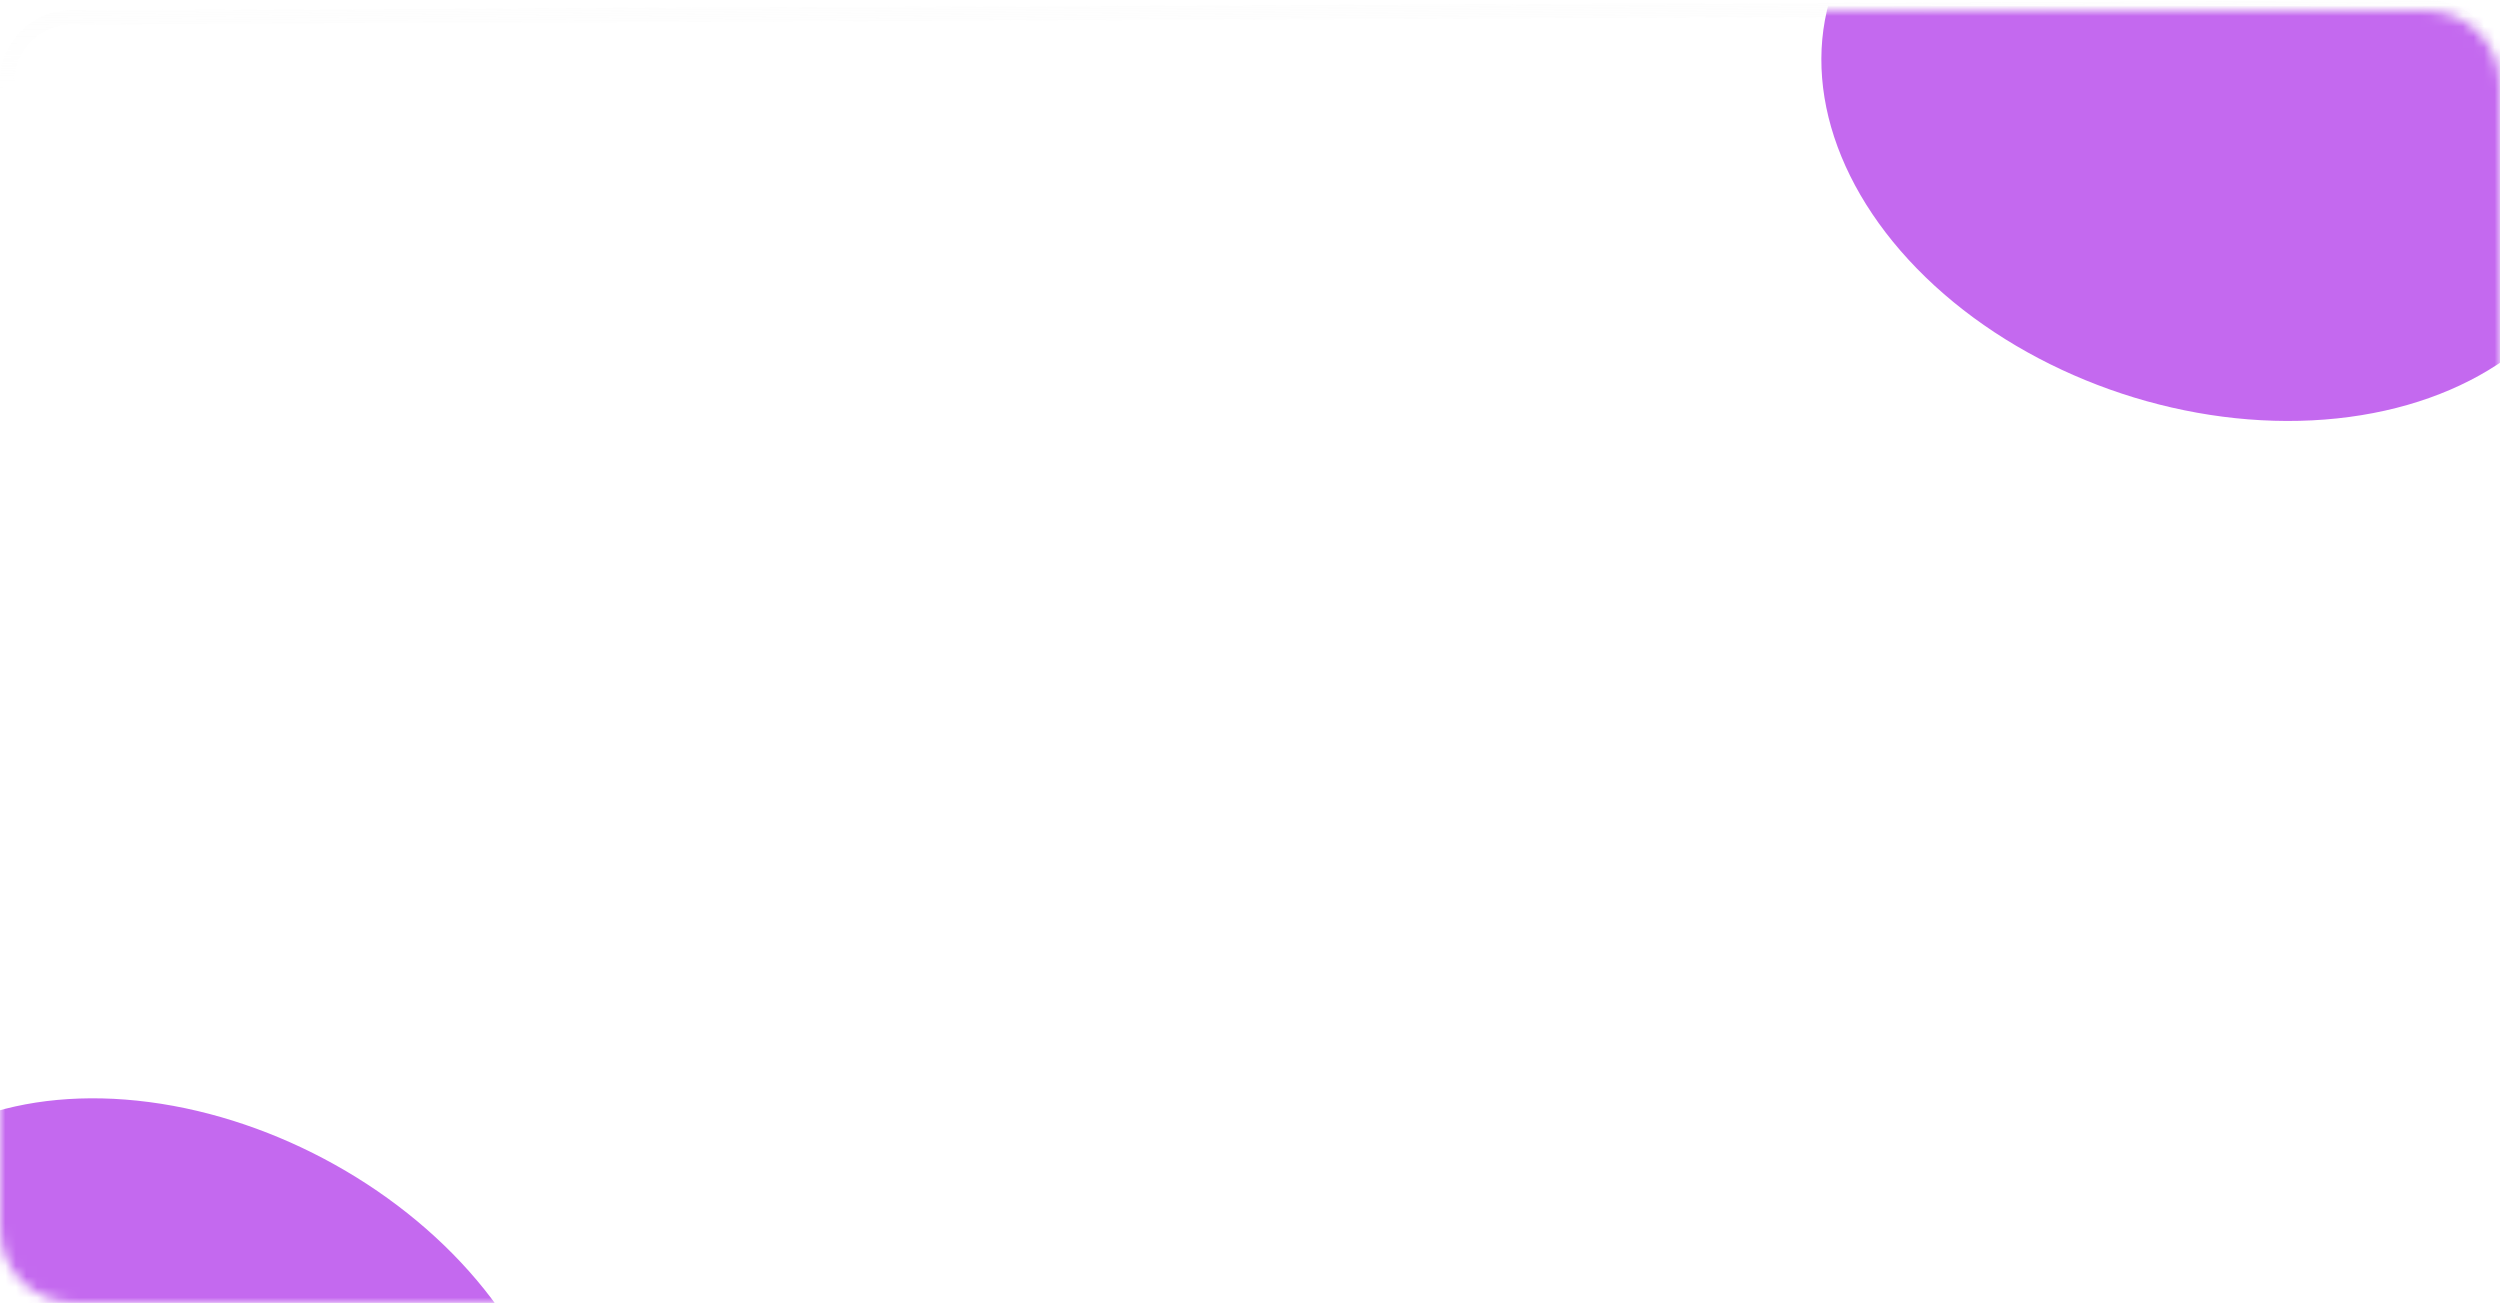
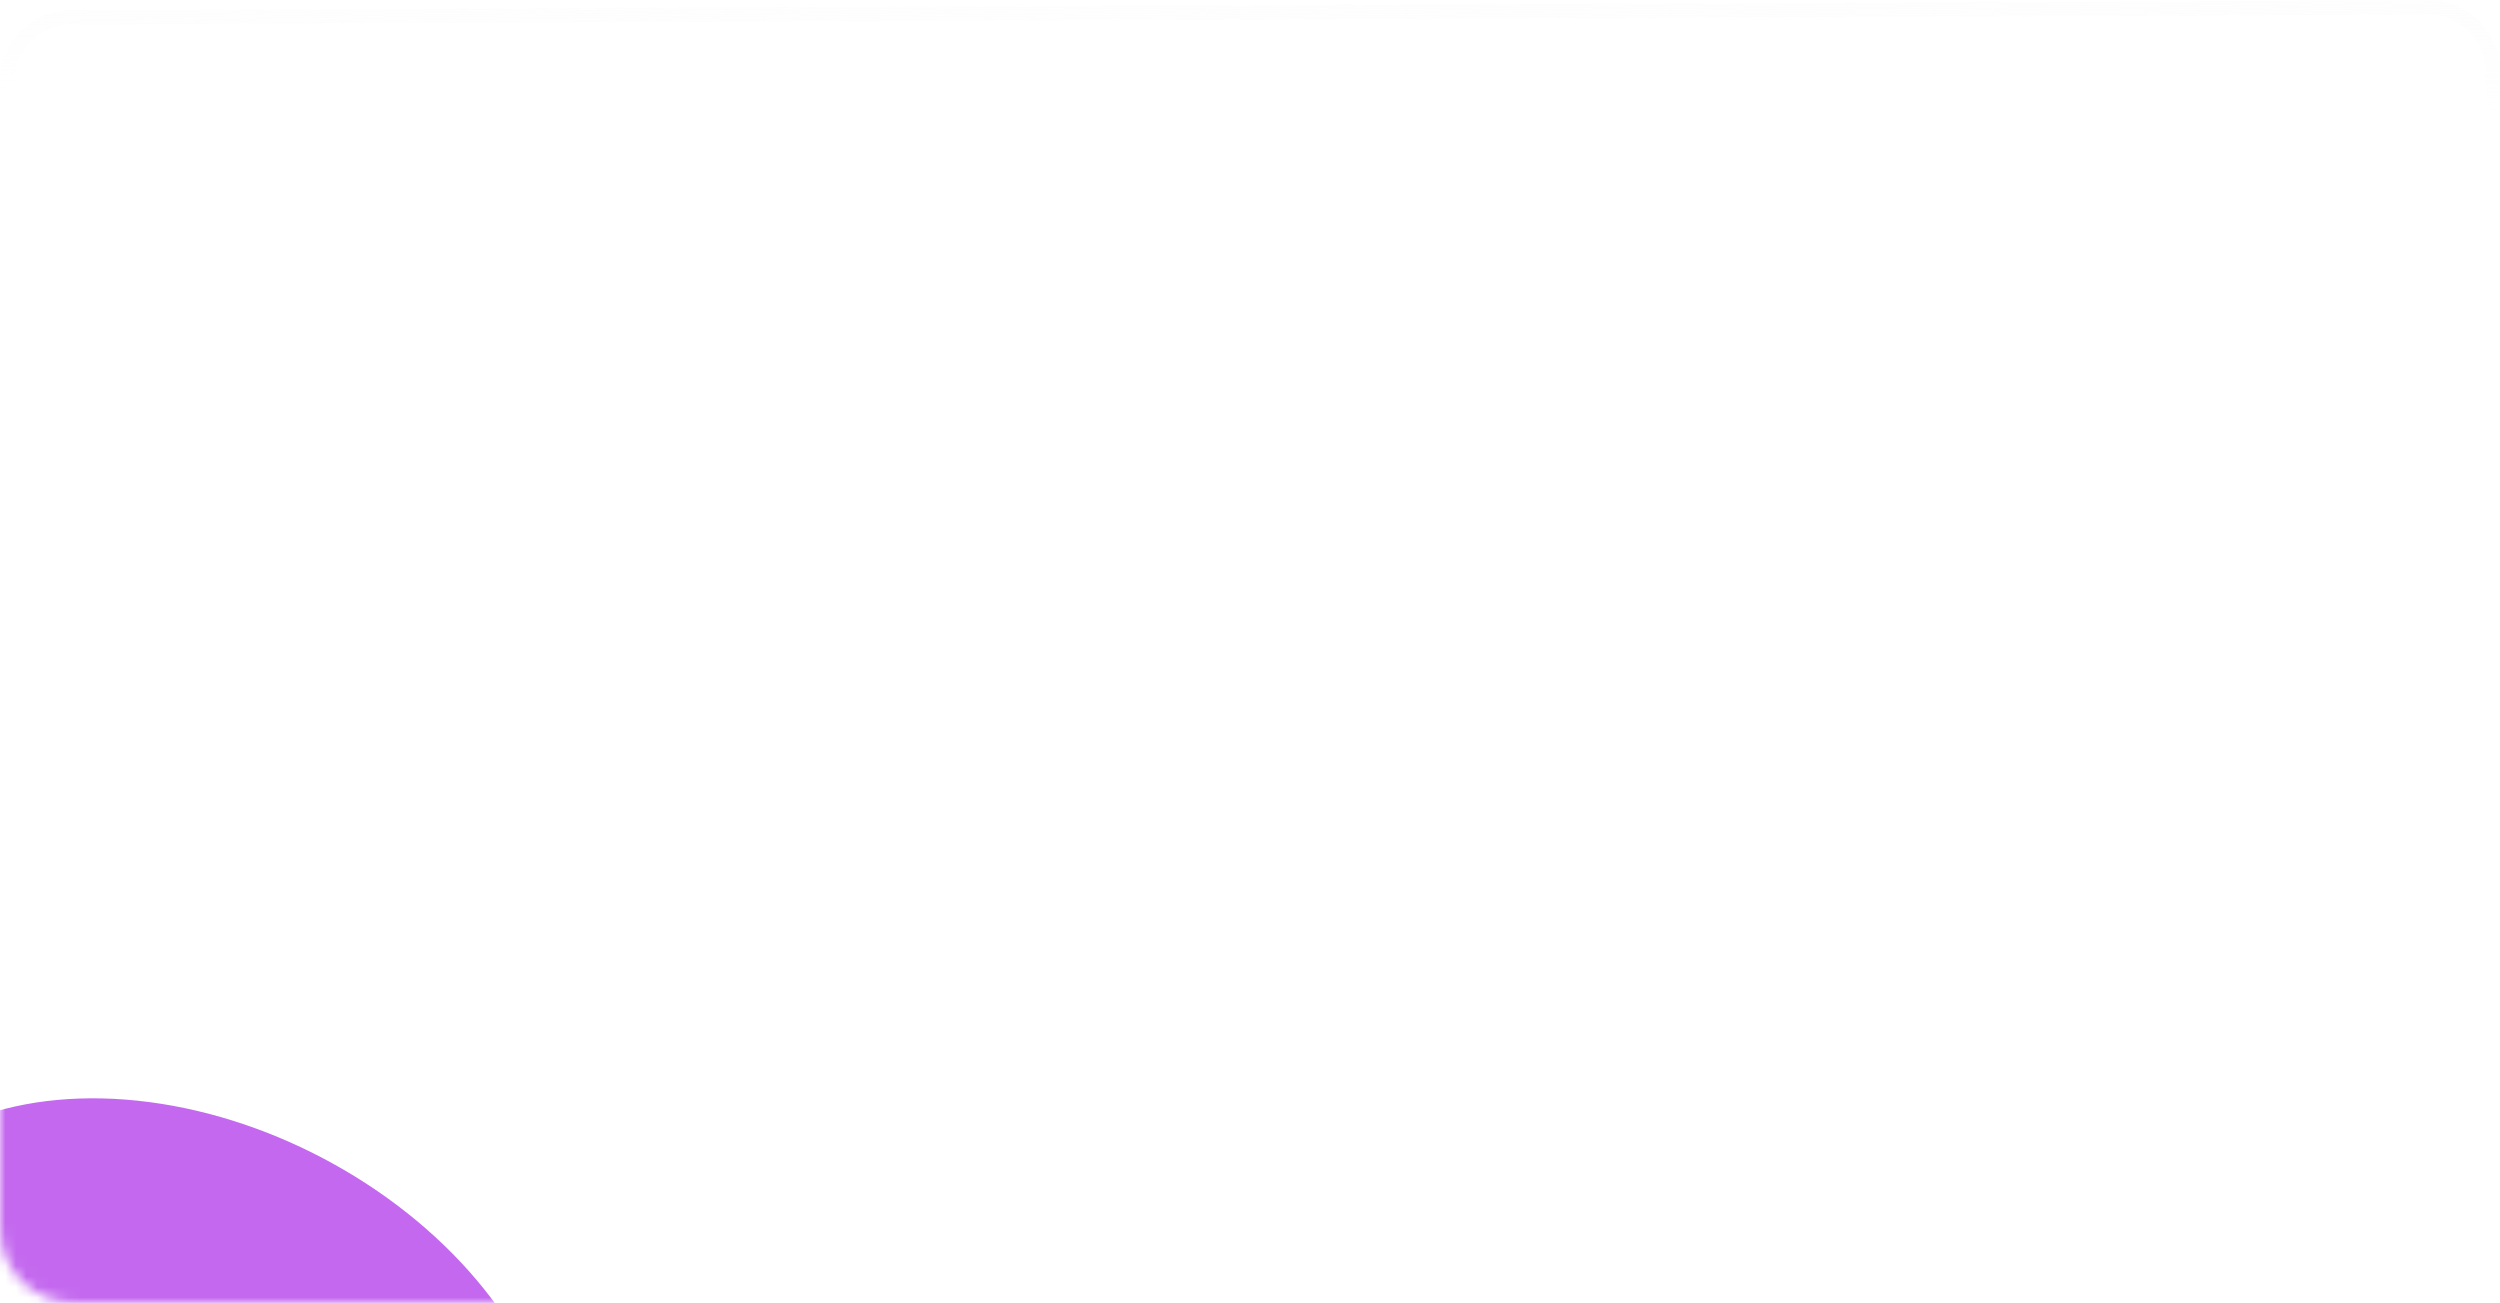
<svg xmlns="http://www.w3.org/2000/svg" width="236" height="123" viewBox="0 0 236 123" fill="none">
  <g filter="url(#filter0_b_411_847)">
    <path d="M229.261 123C232.983 123 236 119.983 236 116.261L236 6.768C236 3.035 232.966 0.013 229.233 0.029L6.711 0.968C3 0.983 0 3.996 0 7.707L0 116.261C0 119.983 3.017 123 6.739 123L229.261 123Z" fill="url(#paint0_linear_411_847)" fill-opacity="0.3" />
    <path d="M229.261 122.326C232.611 122.326 235.326 119.611 235.326 116.261L235.326 6.768C235.326 3.408 232.595 0.688 229.236 0.702L6.714 1.642C3.374 1.656 0.674 4.367 0.674 7.707L0.674 116.261C0.674 119.611 3.39 122.326 6.739 122.326L229.261 122.326Z" stroke="url(#paint1_linear_411_847)" stroke-opacity="0.4" stroke-width="1.348" />
-     <path d="M229.261 122.326C232.611 122.326 235.326 119.611 235.326 116.261L235.326 6.768C235.326 3.408 232.595 0.688 229.236 0.702L6.714 1.642C3.374 1.656 0.674 4.367 0.674 7.707L0.674 116.261C0.674 119.611 3.39 122.326 6.739 122.326L229.261 122.326Z" stroke="url(#paint2_linear_411_847)" stroke-opacity="0.4" stroke-width="1.348" />
  </g>
-   <circle cx="4.727" cy="61.727" r="4.727" fill="white" />
  <mask id="mask0_411_847" style="mask-type:alpha" maskUnits="userSpaceOnUse" x="0" y="1" width="237" height="122">
    <path fill-rule="evenodd" clip-rule="evenodd" d="M7 1C3.134 1 0 4.134 0 8V48.007C0.16 48.002 0.32 48 0.481 48C8.714 48 15.388 54.459 15.388 62.427C15.388 70.395 8.714 76.854 0.481 76.854C0.32 76.854 0.16 76.851 0 76.847V116C0 119.866 3.134 123 7 123H229C232.866 123 236 119.866 236 116V8C236 4.134 232.866 1 229 1H7Z" fill="#1C1C1C" />
  </mask>
  <g mask="url(#mask0_411_847)">
    <g filter="url(#filter1_f_411_847)">
-       <ellipse rx="37.844" ry="27.416" transform="matrix(0.942 0.336 -0.356 0.935 208.898 11.124)" fill="#C469EF" />
-     </g>
+       </g>
    <g filter="url(#filter2_f_411_847)">
      <ellipse rx="36.255" ry="25.342" transform="matrix(0.873 0.488 -0.512 0.859 18.666 131.733)" fill="#C469EF" />
    </g>
  </g>
  <path d="M79.563 39.041C80.08 39.088 80.563 39.053 81.01 38.935C81.469 38.818 81.857 38.565 82.174 38.176C82.527 37.753 82.751 37.271 82.845 36.73C82.939 36.176 82.915 35.653 82.774 35.159C82.633 34.665 82.38 34.247 82.016 33.906C81.651 33.565 81.186 33.394 80.621 33.394C79.88 33.394 79.251 33.618 78.733 34.065C78.227 34.5 77.892 35.1 77.727 35.865L76.774 35.176C77.28 34.424 77.88 33.882 78.574 33.553C79.269 33.212 79.974 33.059 80.692 33.094C81.386 33.13 81.986 33.282 82.492 33.553C82.998 33.824 83.392 34.165 83.674 34.577C83.969 34.977 84.145 35.418 84.204 35.9C84.274 36.371 84.221 36.83 84.045 37.276C83.868 37.724 83.569 38.124 83.145 38.477C82.721 38.83 82.163 39.082 81.469 39.235C81.998 39.306 82.474 39.471 82.898 39.729C83.333 39.988 83.692 40.312 83.974 40.7C84.269 41.077 84.486 41.5 84.627 41.971C84.78 42.429 84.845 42.9 84.821 43.382C84.81 43.853 84.704 44.324 84.504 44.794C84.316 45.265 84.027 45.688 83.639 46.065C82.804 46.888 81.674 47.3 80.251 47.3C79.804 47.3 79.327 47.218 78.821 47.053C78.327 46.9 77.868 46.682 77.445 46.4C77.033 46.118 76.686 45.782 76.404 45.394C76.133 44.994 75.998 44.553 75.998 44.071C75.998 43.471 76.151 43.029 76.457 42.747C76.751 42.453 77.051 42.306 77.357 42.306C77.498 42.306 77.627 42.341 77.745 42.412C77.863 42.471 77.927 42.547 77.939 42.641C77.716 42.759 77.551 42.923 77.445 43.135C77.351 43.335 77.304 43.623 77.304 44C77.304 44.423 77.363 44.812 77.48 45.165C77.61 45.518 77.798 45.829 78.045 46.1C78.292 46.359 78.598 46.565 78.963 46.718C79.327 46.859 79.757 46.929 80.251 46.929C81.404 46.929 82.204 46.541 82.651 45.765C82.863 45.4 83.021 44.982 83.127 44.512C83.245 44.029 83.304 43.541 83.304 43.047C83.304 42.553 83.239 42.077 83.11 41.618C82.98 41.147 82.78 40.741 82.51 40.4C82.168 39.977 81.733 39.694 81.204 39.553C80.686 39.412 80.139 39.377 79.563 39.447V39.041ZM88.998 43.418L96.463 42.412L92.581 34.594L88.998 43.418ZM98.739 47L96.745 42.977L88.804 43.894L87.534 47H86.933L92.298 34.012C92.251 33.929 92.192 33.871 92.122 33.835C92.051 33.788 91.969 33.747 91.875 33.712L91.822 33.694V33.377L93.304 33.482L100.045 47H98.739ZM102.943 33.447H104.09V46.471H111.008V33.447H112.155V46.471H119.072V33.447H120.219V46.488H121.86L122.337 48.712L122.196 48.782C121.878 48.288 121.525 47.865 121.137 47.512C120.749 47.171 120.272 47 119.708 47H102.943V33.447ZM126.146 47H124.999V33.447H126.146V44.829L133.063 34.965V33.447H134.21V47H133.063V35.688L126.146 45.571V47ZM142.242 33.871H142.136V47H141.024V33.871H140.918C140.365 33.871 139.712 33.906 138.959 33.977C138.206 34.047 137.677 34.188 137.371 34.4L137.3 34.347L137.742 33.447H145.418L145.859 34.347L145.789 34.4C145.483 34.188 144.953 34.047 144.2 33.977C143.448 33.906 142.795 33.871 142.242 33.871ZM150.128 43.418L157.593 42.412L153.711 34.594L150.128 43.418ZM159.87 47L157.875 42.977L149.934 43.894L148.664 47H148.064L153.428 34.012C153.381 33.929 153.323 33.871 153.252 33.835C153.181 33.788 153.099 33.747 153.005 33.712L152.952 33.694V33.377L154.434 33.482L161.175 47H159.87Z" fill="white" />
  <path d="M53.216 72V69.689C52.658 69.774 52.195 69.816 51.826 69.816C51.183 69.816 50.706 69.674 50.394 69.391C50.063 69.098 49.898 68.616 49.898 67.945V66.115H50.919V67.803C50.919 68.124 50.961 68.356 51.046 68.498C51.179 68.753 51.477 68.88 51.94 68.88C52.356 68.88 52.781 68.838 53.216 68.753V66.115H54.237V72H53.216ZM60.018 67.051H58.175V72H57.154V67.051H55.31V66.115H60.018V67.051ZM65.93 71.291C65.343 71.877 64.601 72.17 63.703 72.17C62.805 72.17 62.058 71.877 61.463 71.291C60.877 70.705 60.584 69.968 60.584 69.079C60.584 68.181 60.877 67.439 61.463 66.853C62.058 66.266 62.805 65.974 63.703 65.974C64.601 65.974 65.343 66.266 65.93 66.853C66.525 67.439 66.823 68.181 66.823 69.079C66.823 69.968 66.525 70.705 65.93 71.291ZM65.164 67.462C64.767 67.075 64.28 66.881 63.703 66.881C63.127 66.881 62.635 67.079 62.228 67.477C61.831 67.864 61.633 68.398 61.633 69.079C61.633 69.76 61.836 70.294 62.243 70.681C62.649 71.069 63.136 71.263 63.703 71.263C64.27 71.263 64.757 71.069 65.164 70.681C65.57 70.294 65.773 69.76 65.773 69.079C65.773 68.389 65.57 67.85 65.164 67.462ZM71.329 67.264V66.271C71.821 66.073 72.355 65.974 72.932 65.974C73.924 65.974 74.704 66.262 75.272 66.838C75.848 67.415 76.136 68.167 76.136 69.093C76.136 69.991 75.843 70.728 75.257 71.305C74.681 71.882 73.929 72.17 73.003 72.17C72.417 72.17 71.859 72.061 71.329 71.844V70.851C71.849 71.126 72.402 71.263 72.989 71.263C73.537 71.263 74.01 71.097 74.406 70.766C74.804 70.426 75.03 69.986 75.087 69.448H71.982V68.54H75.087C74.974 68.02 74.723 67.614 74.336 67.321C73.948 67.028 73.494 66.881 72.974 66.881C72.426 66.881 71.878 67.009 71.329 67.264ZM81.413 67.051H79.569V72H78.548V67.051H76.705V66.115H81.413V67.051ZM87.324 71.291C86.738 71.877 85.996 72.17 85.098 72.17C84.2 72.17 83.453 71.877 82.858 71.291C82.271 70.705 81.978 69.968 81.978 69.079C81.978 68.181 82.271 67.439 82.858 66.853C83.453 66.266 84.2 65.974 85.098 65.974C85.996 65.974 86.738 66.266 87.324 66.853C87.92 67.439 88.218 68.181 88.218 69.079C88.218 69.968 87.92 70.705 87.324 71.291ZM86.558 67.462C86.162 67.075 85.675 66.881 85.098 66.881C84.521 66.881 84.03 67.079 83.623 67.477C83.226 67.864 83.028 68.398 83.028 69.079C83.028 69.76 83.231 70.294 83.637 70.681C84.044 71.069 84.531 71.263 85.098 71.263C85.665 71.263 86.152 71.069 86.558 70.681C86.965 70.294 87.168 69.76 87.168 69.079C87.168 68.389 86.965 67.85 86.558 67.462ZM93.093 66.115H94.114V70.001L98.141 65.662V72H97.12V68.072L93.093 72.411V66.115ZM103.382 66.115H104.403V68.526L106.785 66.115H108.033L105.48 68.739L108.345 72H107.012L104.715 69.419L104.403 69.717V72H103.382V66.115ZM113.873 66.952V66.115H114.894V72H113.873V71.178C113.363 71.839 112.692 72.17 111.86 72.17C111.066 72.17 110.39 71.896 109.832 71.348C109.274 70.799 108.995 70.034 108.995 69.05C108.995 68.086 109.269 67.335 109.818 66.796C110.376 66.248 111.056 65.974 111.86 65.974C112.711 65.974 113.382 66.3 113.873 66.952ZM111.973 66.881C111.434 66.881 110.976 67.075 110.598 67.462C110.229 67.841 110.045 68.37 110.045 69.05C110.045 69.703 110.215 70.237 110.555 70.653C110.905 71.059 111.378 71.263 111.973 71.263C112.569 71.263 113.041 71.05 113.391 70.624C113.75 70.199 113.93 69.679 113.93 69.065C113.93 68.365 113.732 67.826 113.334 67.448C112.937 67.07 112.484 66.881 111.973 66.881ZM116.828 66.115H117.849V68.526L120.231 66.115H121.479L118.927 68.739L121.791 72H120.458L118.161 69.419L117.849 69.717V72H116.828V66.115ZM129.977 67.051H128.133V72H127.112V67.051H125.269V66.115H129.977V67.051ZM135.279 70.029L136.129 70.497C135.931 70.875 135.69 71.192 135.406 71.447C134.867 71.929 134.215 72.17 133.449 72.17C132.655 72.17 131.97 71.915 131.393 71.404C130.826 70.885 130.542 70.114 130.542 69.093C130.542 68.195 130.798 67.453 131.308 66.867C131.828 66.271 132.523 65.974 133.393 65.974C134.376 65.974 135.118 66.333 135.619 67.051C136.016 67.618 136.2 68.356 136.172 69.263H131.592C131.601 69.859 131.786 70.341 132.145 70.71C132.504 71.078 132.944 71.263 133.464 71.263C133.927 71.263 134.329 71.121 134.669 70.837C134.934 70.61 135.137 70.341 135.279 70.029ZM131.663 68.412H135.123C135.038 67.949 134.834 67.581 134.513 67.306C134.201 67.023 133.828 66.881 133.393 66.881C132.967 66.881 132.589 67.028 132.258 67.321C131.937 67.604 131.738 67.968 131.663 68.412ZM136.749 72L139.259 68.852L137.117 66.115H138.365L139.883 68.115L141.428 66.115H142.676L140.521 68.866L142.96 72H141.712L139.854 69.604L137.997 72H136.749ZM144.039 72V66.115H145.06V68.526H147.839V66.115H148.86V72H147.839V69.462H145.06V72H144.039ZM150.783 66.115H151.804V70.001L155.831 65.662V72H154.81V68.072L150.783 72.411V66.115ZM160.91 72V69.689C160.352 69.774 159.889 69.816 159.52 69.816C158.877 69.816 158.4 69.674 158.088 69.391C157.757 69.098 157.592 68.616 157.592 67.945V66.115H158.613V67.803C158.613 68.124 158.655 68.356 158.74 68.498C158.873 68.753 159.171 68.88 159.634 68.88C160.05 68.88 160.475 68.838 160.91 68.753V66.115H161.931V72H160.91ZM168.222 70.029L169.073 70.497C168.875 70.875 168.634 71.192 168.35 71.447C167.811 71.929 167.159 72.17 166.393 72.17C165.599 72.17 164.914 71.915 164.337 71.404C163.77 70.885 163.486 70.114 163.486 69.093C163.486 68.195 163.742 67.453 164.252 66.867C164.772 66.271 165.467 65.974 166.336 65.974C167.32 65.974 168.062 66.333 168.563 67.051C168.96 67.618 169.144 68.356 169.116 69.263H164.536C164.545 69.859 164.729 70.341 165.089 70.71C165.448 71.078 165.887 71.263 166.407 71.263C166.871 71.263 167.272 71.121 167.613 70.837C167.877 70.61 168.081 70.341 168.222 70.029ZM164.607 68.412H168.066C167.981 67.949 167.778 67.581 167.457 67.306C167.145 67.023 166.771 66.881 166.336 66.881C165.911 66.881 165.533 67.028 165.202 67.321C164.881 67.604 164.682 67.968 164.607 68.412ZM175.29 66.541V67.76C174.827 67.174 174.213 66.881 173.447 66.881C172.87 66.881 172.379 67.079 171.972 67.477C171.566 67.864 171.363 68.398 171.363 69.079C171.363 69.76 171.566 70.294 171.972 70.681C172.379 71.069 172.866 71.263 173.433 71.263C174.189 71.263 174.823 70.955 175.333 70.341V71.56C174.775 71.967 174.151 72.17 173.461 72.17C172.544 72.17 171.788 71.882 171.192 71.305C170.606 70.719 170.313 69.982 170.313 69.093C170.313 68.195 170.611 67.453 171.207 66.867C171.802 66.271 172.554 65.974 173.461 65.974C174.142 65.974 174.752 66.162 175.29 66.541ZM176.9 66.115H177.921V68.526L180.303 66.115H181.551L178.998 68.739L181.863 72H180.53L178.232 69.419L177.921 69.717V72H176.9V66.115ZM182.882 66.115H183.903V70.001L187.93 65.662V72H186.909V68.072L182.882 72.411V66.115ZM82.082 83.264V82.271C82.574 82.073 83.108 81.974 83.685 81.974C84.677 81.974 85.457 82.262 86.024 82.838C86.601 83.415 86.889 84.167 86.889 85.093C86.889 85.991 86.596 86.728 86.01 87.305C85.433 87.882 84.682 88.17 83.755 88.17C83.169 88.17 82.612 88.061 82.082 87.844V86.851C82.602 87.126 83.155 87.263 83.741 87.263C84.29 87.263 84.762 87.097 85.159 86.766C85.556 86.426 85.783 85.986 85.84 85.448H82.734V84.54H85.84C85.727 84.02 85.476 83.614 85.088 83.321C84.701 83.028 84.247 82.881 83.727 82.881C83.179 82.881 82.63 83.009 82.082 83.264ZM92.165 83.051H90.322V88H89.301V83.051H87.458V82.115H92.165V83.051ZM98.077 87.291C97.491 87.877 96.749 88.17 95.851 88.17C94.953 88.17 94.206 87.877 93.61 87.291C93.024 86.705 92.731 85.968 92.731 85.079C92.731 84.181 93.024 83.439 93.61 82.853C94.206 82.266 94.953 81.974 95.851 81.974C96.749 81.974 97.491 82.266 98.077 82.853C98.673 83.439 98.97 84.181 98.97 85.079C98.97 85.968 98.673 86.705 98.077 87.291ZM97.311 83.462C96.914 83.075 96.427 82.881 95.851 82.881C95.274 82.881 94.782 83.079 94.376 83.477C93.979 83.864 93.781 84.398 93.781 85.079C93.781 85.76 93.984 86.294 94.39 86.681C94.797 87.069 95.284 87.263 95.851 87.263C96.418 87.263 96.905 87.069 97.311 86.681C97.718 86.294 97.921 85.76 97.921 85.079C97.921 84.389 97.718 83.85 97.311 83.462ZM104.867 87.178V91.261H103.846V82.115H104.867V82.938C105.387 82.295 106.058 81.974 106.88 81.974C107.759 81.974 108.454 82.285 108.965 82.909C109.485 83.524 109.745 84.252 109.745 85.093C109.745 85.944 109.489 86.672 108.979 87.277C108.468 87.872 107.783 88.17 106.923 88.17C106.063 88.17 105.377 87.839 104.867 87.178ZM106.781 87.263C107.358 87.263 107.821 87.055 108.171 86.639C108.52 86.213 108.695 85.698 108.695 85.093C108.695 84.412 108.502 83.874 108.114 83.477C107.726 83.079 107.277 82.881 106.767 82.881C106.256 82.881 105.803 83.079 105.406 83.477C105.008 83.874 104.81 84.408 104.81 85.079C104.81 85.693 104.99 86.213 105.349 86.639C105.717 87.055 106.195 87.263 106.781 87.263ZM115.819 82.952V82.115H116.84V88H115.819V87.178C115.308 87.839 114.637 88.17 113.805 88.17C113.011 88.17 112.335 87.896 111.778 87.348C111.22 86.799 110.941 86.034 110.941 85.05C110.941 84.086 111.215 83.335 111.763 82.796C112.321 82.248 113.002 81.974 113.805 81.974C114.656 81.974 115.327 82.3 115.819 82.952ZM113.919 82.881C113.38 82.881 112.921 83.075 112.543 83.462C112.175 83.841 111.99 84.37 111.99 85.05C111.99 85.703 112.16 86.237 112.501 86.653C112.851 87.059 113.323 87.263 113.919 87.263C114.514 87.263 114.987 87.05 115.337 86.624C115.696 86.199 115.876 85.679 115.876 85.065C115.876 84.365 115.677 83.826 115.28 83.448C114.883 83.07 114.429 82.881 113.919 82.881ZM123.311 78.074H124.446C124.342 78.424 124.162 78.722 123.907 78.967C123.661 79.204 123.434 79.364 123.226 79.449C123.028 79.534 122.791 79.61 122.517 79.676C122.47 79.686 122.356 79.714 122.177 79.761C121.997 79.799 121.86 79.832 121.766 79.861C121.671 79.889 121.548 79.927 121.397 79.974C121.246 80.021 121.109 80.078 120.986 80.144C120.863 80.21 120.749 80.281 120.645 80.357C120.286 80.631 119.993 81.014 119.766 81.505C119.549 81.988 119.431 82.503 119.412 83.051H119.44C119.865 82.333 120.579 81.974 121.581 81.974C122.46 81.974 123.188 82.271 123.765 82.867C124.351 83.462 124.644 84.2 124.644 85.079C124.644 85.968 124.346 86.705 123.751 87.291C123.155 87.877 122.38 88.17 121.425 88.17C120.603 88.17 119.927 87.924 119.398 87.433C118.736 86.828 118.405 85.816 118.405 84.398C118.405 81.931 118.963 80.314 120.078 79.549C120.163 79.492 120.253 79.44 120.348 79.393C120.442 79.336 120.541 79.289 120.645 79.251C120.759 79.204 120.853 79.166 120.929 79.137C121.005 79.1 121.109 79.067 121.241 79.038C121.383 79 121.477 78.977 121.525 78.967C121.581 78.948 121.685 78.925 121.836 78.896C121.997 78.859 122.096 78.835 122.134 78.826C122.512 78.74 122.787 78.641 122.957 78.528C123.127 78.405 123.245 78.254 123.311 78.074ZM122.985 83.462C122.588 83.075 122.101 82.881 121.525 82.881C120.948 82.881 120.456 83.079 120.05 83.477C119.653 83.864 119.454 84.398 119.454 85.079C119.454 85.76 119.657 86.294 120.064 86.681C120.47 87.069 120.957 87.263 121.525 87.263C122.092 87.263 122.579 87.069 122.985 86.681C123.392 86.294 123.595 85.76 123.595 85.079C123.595 84.389 123.392 83.85 122.985 83.462ZM131.187 87.291C130.601 87.877 129.859 88.17 128.961 88.17C128.063 88.17 127.316 87.877 126.72 87.291C126.134 86.705 125.841 85.968 125.841 85.079C125.841 84.181 126.134 83.439 126.72 82.853C127.316 82.266 128.063 81.974 128.961 81.974C129.859 81.974 130.601 82.266 131.187 82.853C131.783 83.439 132.08 84.181 132.08 85.079C132.08 85.968 131.783 86.705 131.187 87.291ZM130.421 83.462C130.024 83.075 129.537 82.881 128.961 82.881C128.384 82.881 127.893 83.079 127.486 83.477C127.089 83.864 126.89 84.398 126.89 85.079C126.89 85.76 127.094 86.294 127.5 86.681C127.907 87.069 128.394 87.263 128.961 87.263C129.528 87.263 130.015 87.069 130.421 86.681C130.828 86.294 131.031 85.76 131.031 85.079C131.031 84.389 130.828 83.85 130.421 83.462ZM137.365 83.051H135.521V88H134.5V83.051H132.657V82.115H137.365V83.051ZM142.767 82.952V82.115H143.788V88H142.767V87.178C142.256 87.839 141.585 88.17 140.753 88.17C139.959 88.17 139.283 87.896 138.725 87.348C138.168 86.799 137.889 86.034 137.889 85.05C137.889 84.086 138.163 83.335 138.711 82.796C139.269 82.248 139.95 81.974 140.753 81.974C141.604 81.974 142.275 82.3 142.767 82.952ZM140.867 82.881C140.328 82.881 139.869 83.075 139.491 83.462C139.122 83.841 138.938 84.37 138.938 85.05C138.938 85.703 139.108 86.237 139.449 86.653C139.798 87.059 140.271 87.263 140.867 87.263C141.462 87.263 141.935 87.05 142.285 86.624C142.644 86.199 142.823 85.679 142.823 85.065C142.823 84.365 142.625 83.826 142.228 83.448C141.831 83.07 141.377 82.881 140.867 82.881ZM150.089 86.029L150.94 86.497C150.741 86.875 150.5 87.192 150.216 87.447C149.678 87.929 149.025 88.17 148.26 88.17C147.465 88.17 146.78 87.915 146.203 87.404C145.636 86.885 145.353 86.114 145.353 85.093C145.353 84.195 145.608 83.453 146.118 82.867C146.638 82.271 147.333 81.974 148.203 81.974C149.186 81.974 149.928 82.333 150.429 83.051C150.826 83.618 151.011 84.356 150.982 85.263H146.402C146.411 85.859 146.596 86.341 146.955 86.71C147.314 87.078 147.754 87.263 148.274 87.263C148.737 87.263 149.139 87.121 149.479 86.837C149.744 86.61 149.947 86.341 150.089 86.029ZM146.473 84.412H149.933C149.848 83.949 149.644 83.581 149.323 83.306C149.011 83.023 148.638 82.881 148.203 82.881C147.777 82.881 147.399 83.028 147.068 83.321C146.747 83.604 146.549 83.968 146.473 84.412ZM156.405 83.051H154.562V88H153.541V83.051H151.697V82.115H156.405V83.051Z" fill="white" />
  <defs>
    <filter id="filter0_b_411_847" x="-12.085" y="-12.056" width="260.17" height="147.141" filterUnits="userSpaceOnUse" color-interpolation-filters="sRGB">
      <feFlood flood-opacity="0" result="BackgroundImageFix" />
      <feGaussianBlur in="BackgroundImage" stdDeviation="6.042" />
      <feComposite in2="SourceAlpha" operator="in" result="effect1_backgroundBlur_411_847" />
      <feBlend mode="normal" in="SourceGraphic" in2="effect1_backgroundBlur_411_847" result="shape" />
    </filter>
    <filter id="filter1_f_411_847" x="64.164" y="-125.253" width="289.468" height="272.755" filterUnits="userSpaceOnUse" color-interpolation-filters="sRGB">
      <feFlood flood-opacity="0" result="BackgroundImageFix" />
      <feBlend mode="normal" in="SourceGraphic" in2="BackgroundImageFix" result="shape" />
      <feGaussianBlur stdDeviation="53.884" result="effect1_foregroundBlur_411_847" />
    </filter>
    <filter id="filter2_f_411_847" x="-119.539" y="-0.298" width="276.411" height="264.063" filterUnits="userSpaceOnUse" color-interpolation-filters="sRGB">
      <feFlood flood-opacity="0" result="BackgroundImageFix" />
      <feBlend mode="normal" in="SourceGraphic" in2="BackgroundImageFix" result="shape" />
      <feGaussianBlur stdDeviation="51.994" result="effect1_foregroundBlur_411_847" />
    </filter>
    <linearGradient id="paint0_linear_411_847" x1="236" y1="32.835" x2="217.722" y2="-56.884" gradientUnits="userSpaceOnUse">
      <stop stop-color="white" stop-opacity="0.2" />
      <stop offset="1" stop-color="white" stop-opacity="0" />
    </linearGradient>
    <linearGradient id="paint1_linear_411_847" x1="141.655" y1="-12.593" x2="141.457" y2="9.854" gradientUnits="userSpaceOnUse">
      <stop stop-color="white" />
      <stop offset="1" stop-color="#EFEFEF" stop-opacity="0" />
    </linearGradient>
    <linearGradient id="paint2_linear_411_847" x1="236" y1="65.67" x2="231.067" y2="32.316" gradientUnits="userSpaceOnUse">
      <stop stop-color="white" stop-opacity="0.5" />
      <stop offset="1" stop-color="white" stop-opacity="0" />
    </linearGradient>
  </defs>
</svg>